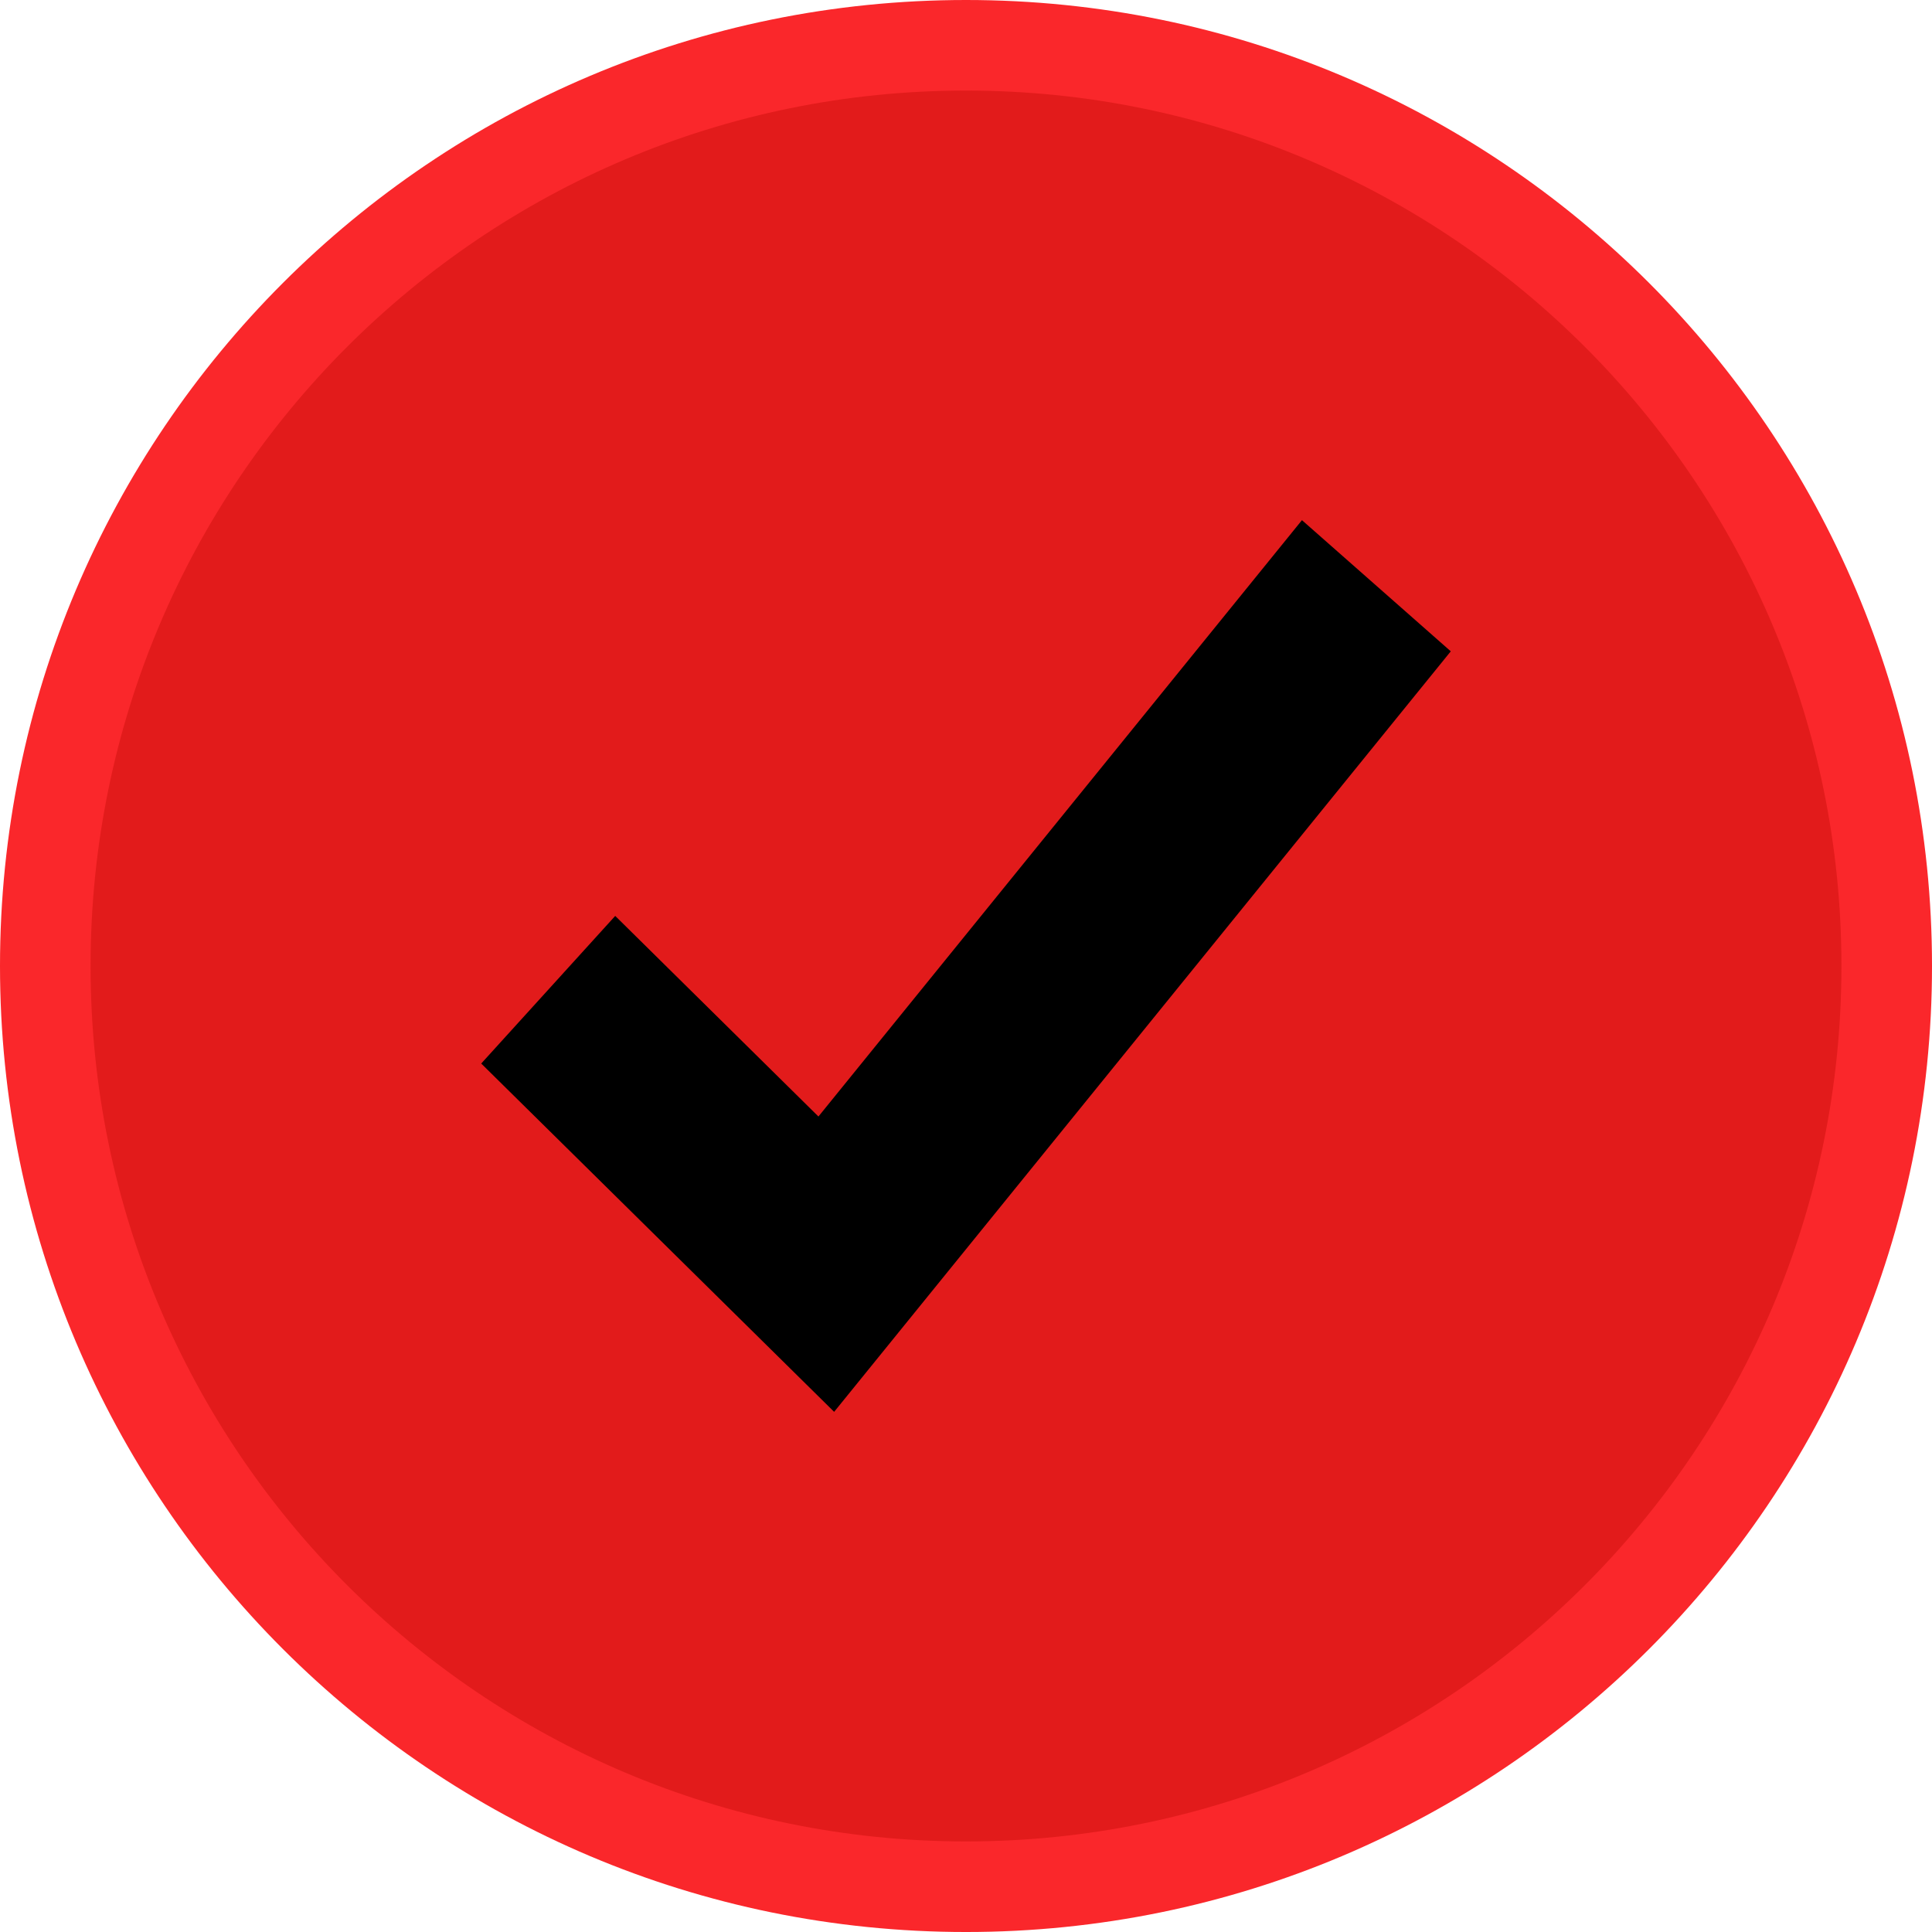
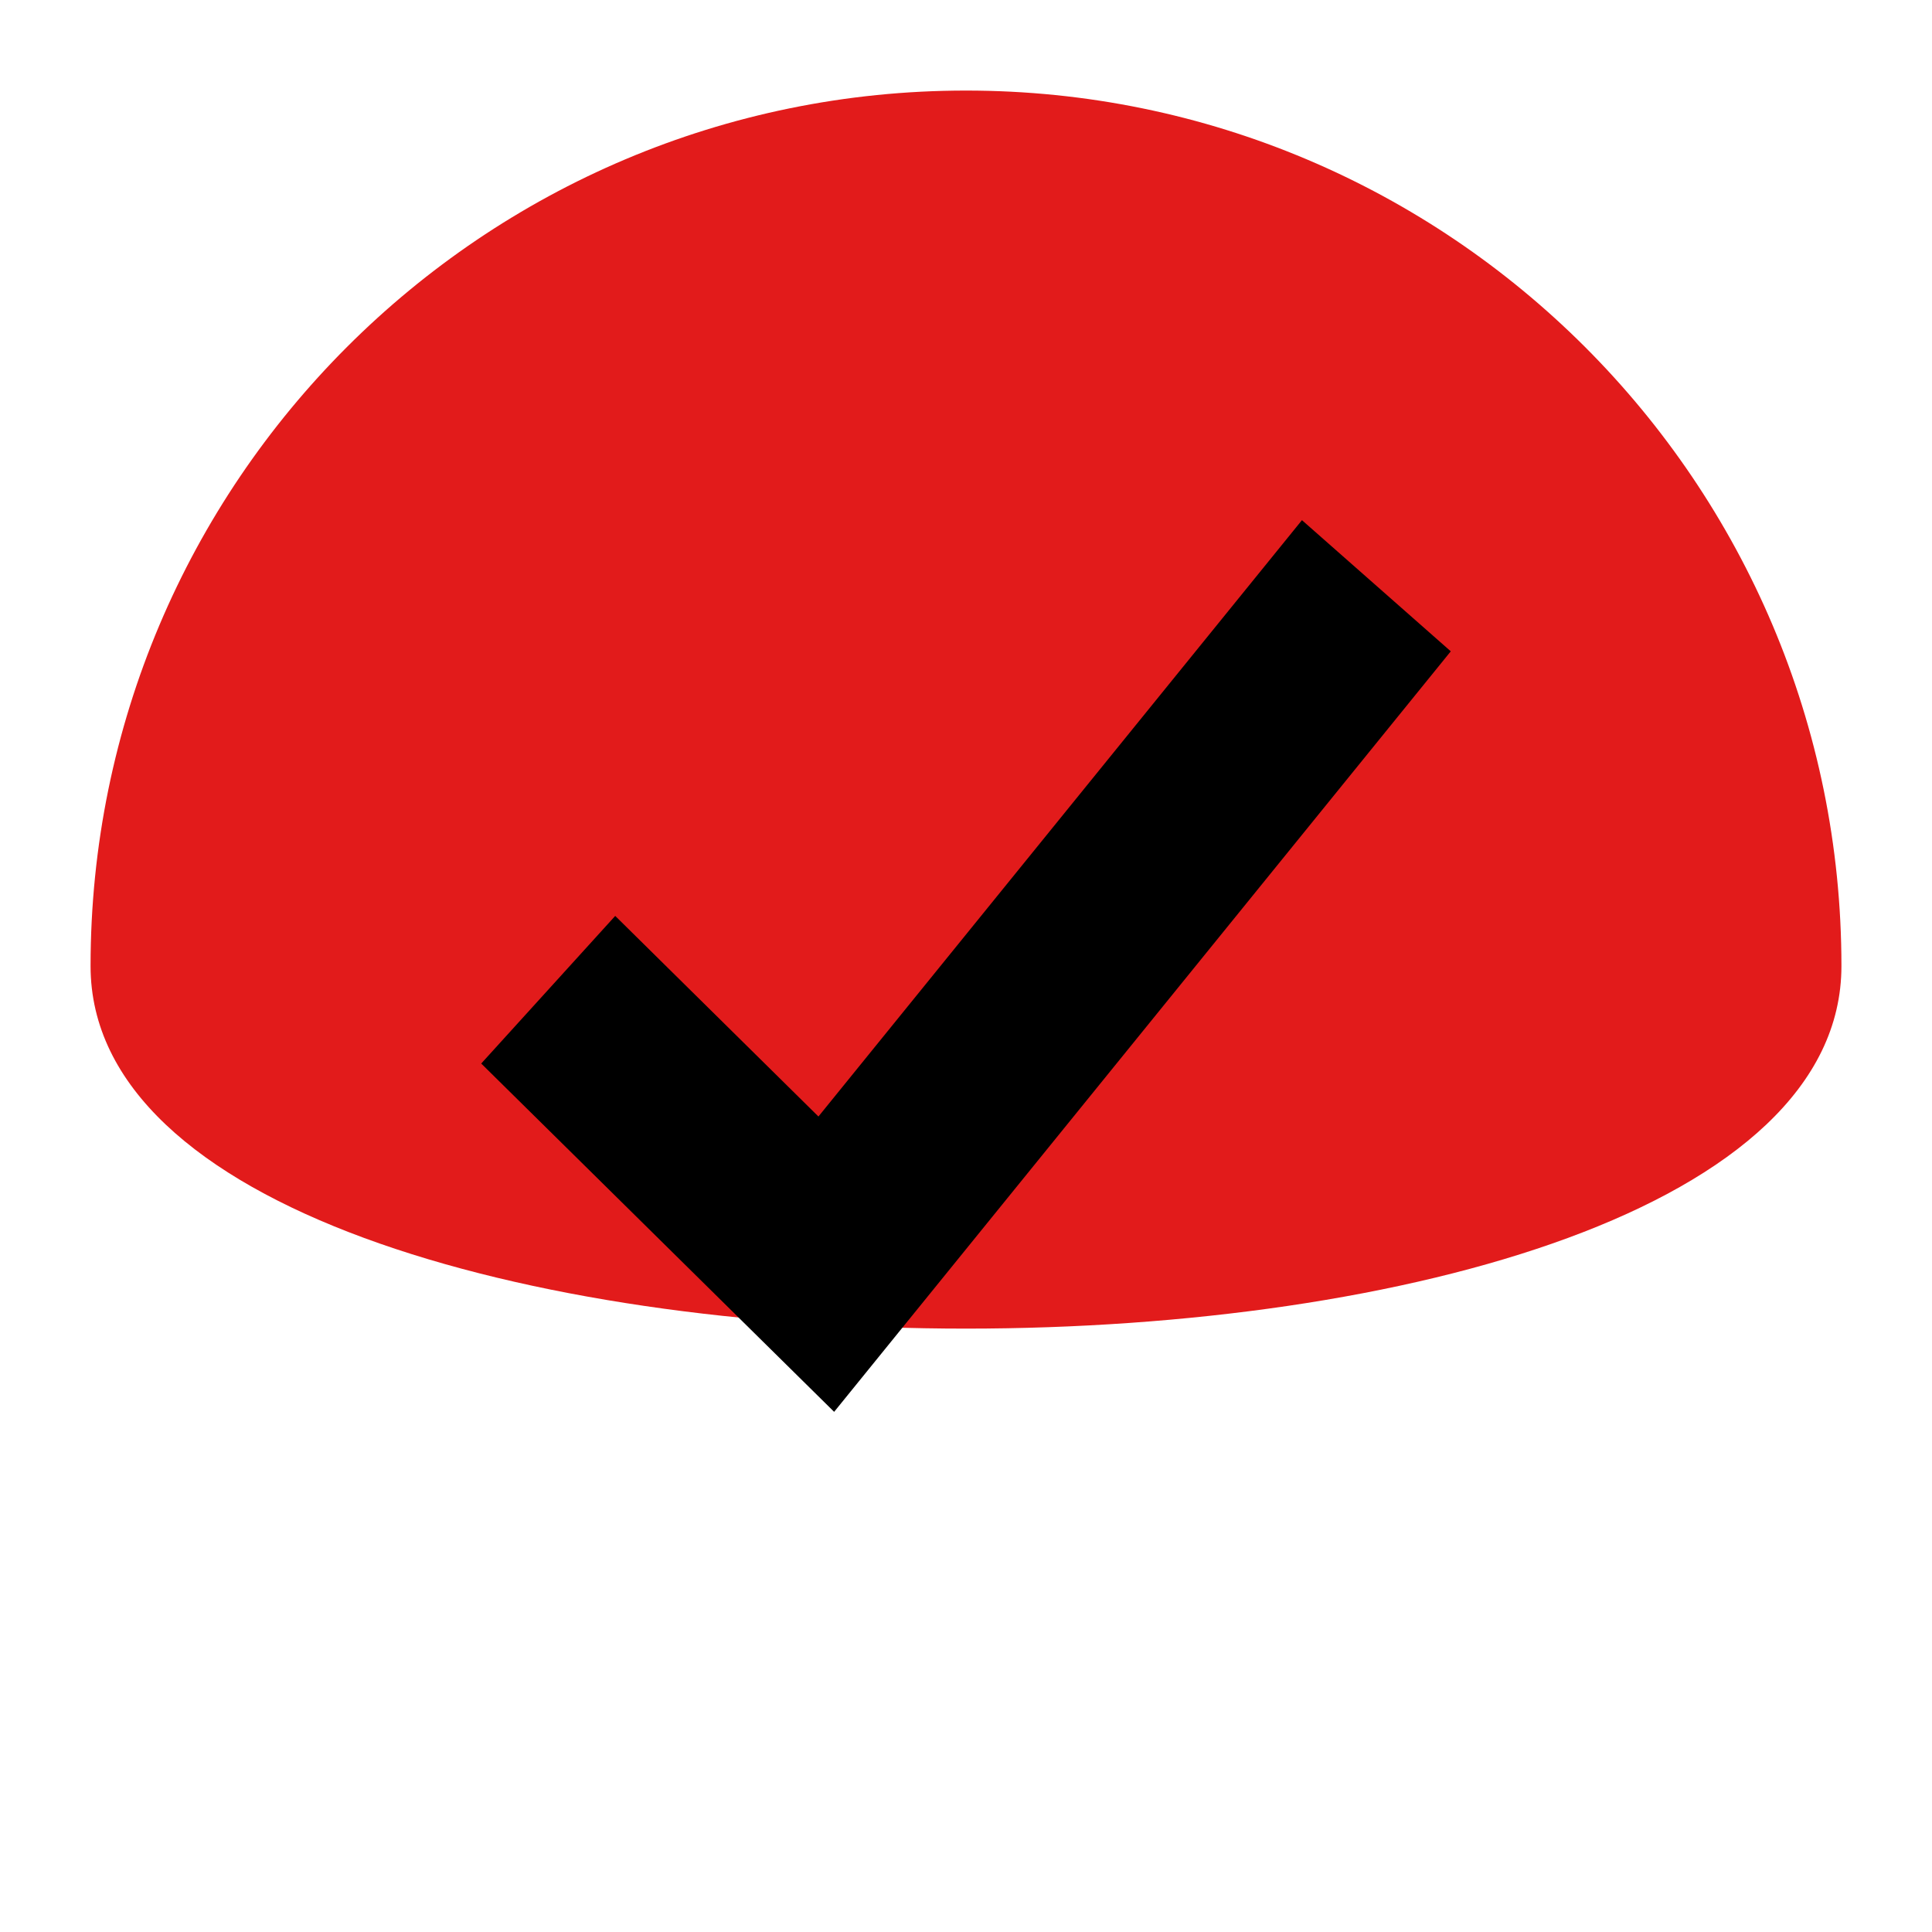
<svg xmlns="http://www.w3.org/2000/svg" viewBox="0 0 512.001 512.001">
-   <path fill="#FA272B" d="M256.001,0C114.615,0,0,114.615,0,256.001s114.615,256.001,256.001,256.001  s256.001-114.615,256.001-256.001S397.385,0,256.001,0z" />
-   <path fill="#E21B1B" d="M256.001,24c-128.13,0-232,103.87-232,232s103.87,232,232,232S488,384.13,488,256.001  S384.13,24,256.001,24z" />
+   <path fill="#E21B1B" d="M256.001,24c-128.13,0-232,103.87-232,232S488,384.13,488,256.001  S384.13,24,256.001,24z" />
  <polygon fill="#000000" points="345.032,137.848 216.896,295.888 163.04,242.728 127.528,281.848 221.056,374.153   384.472,172.608" />
</svg>